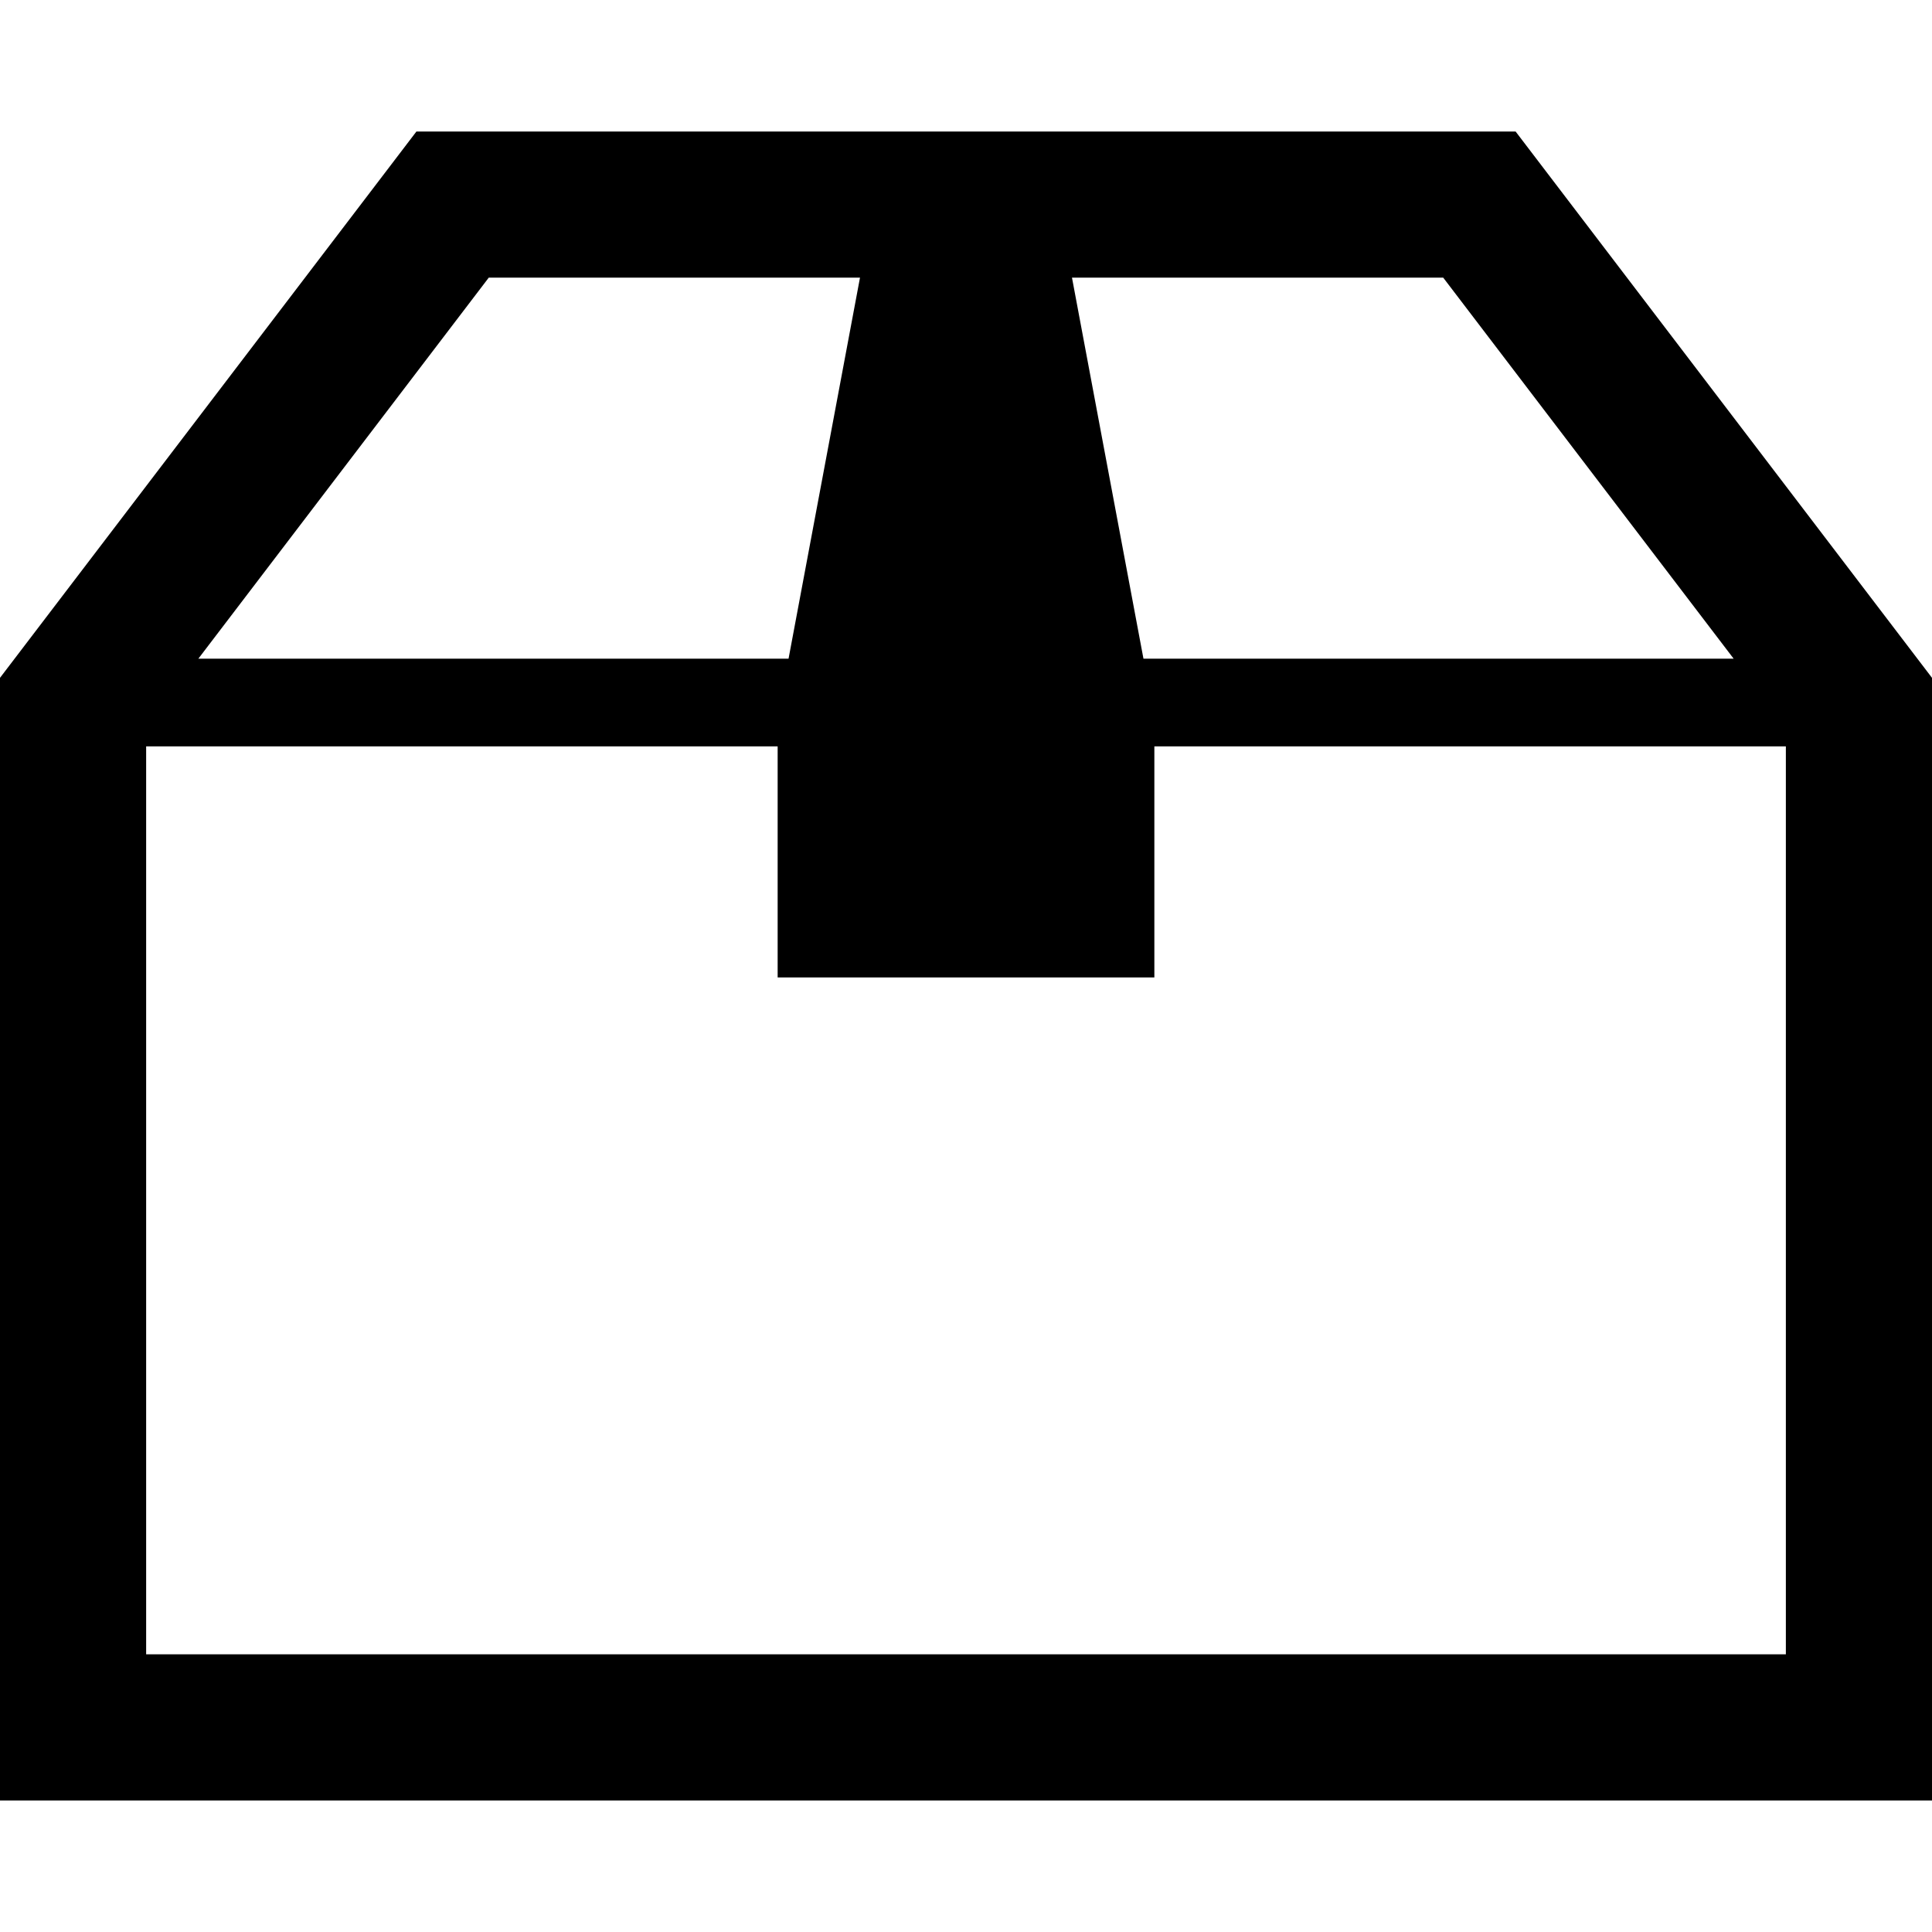
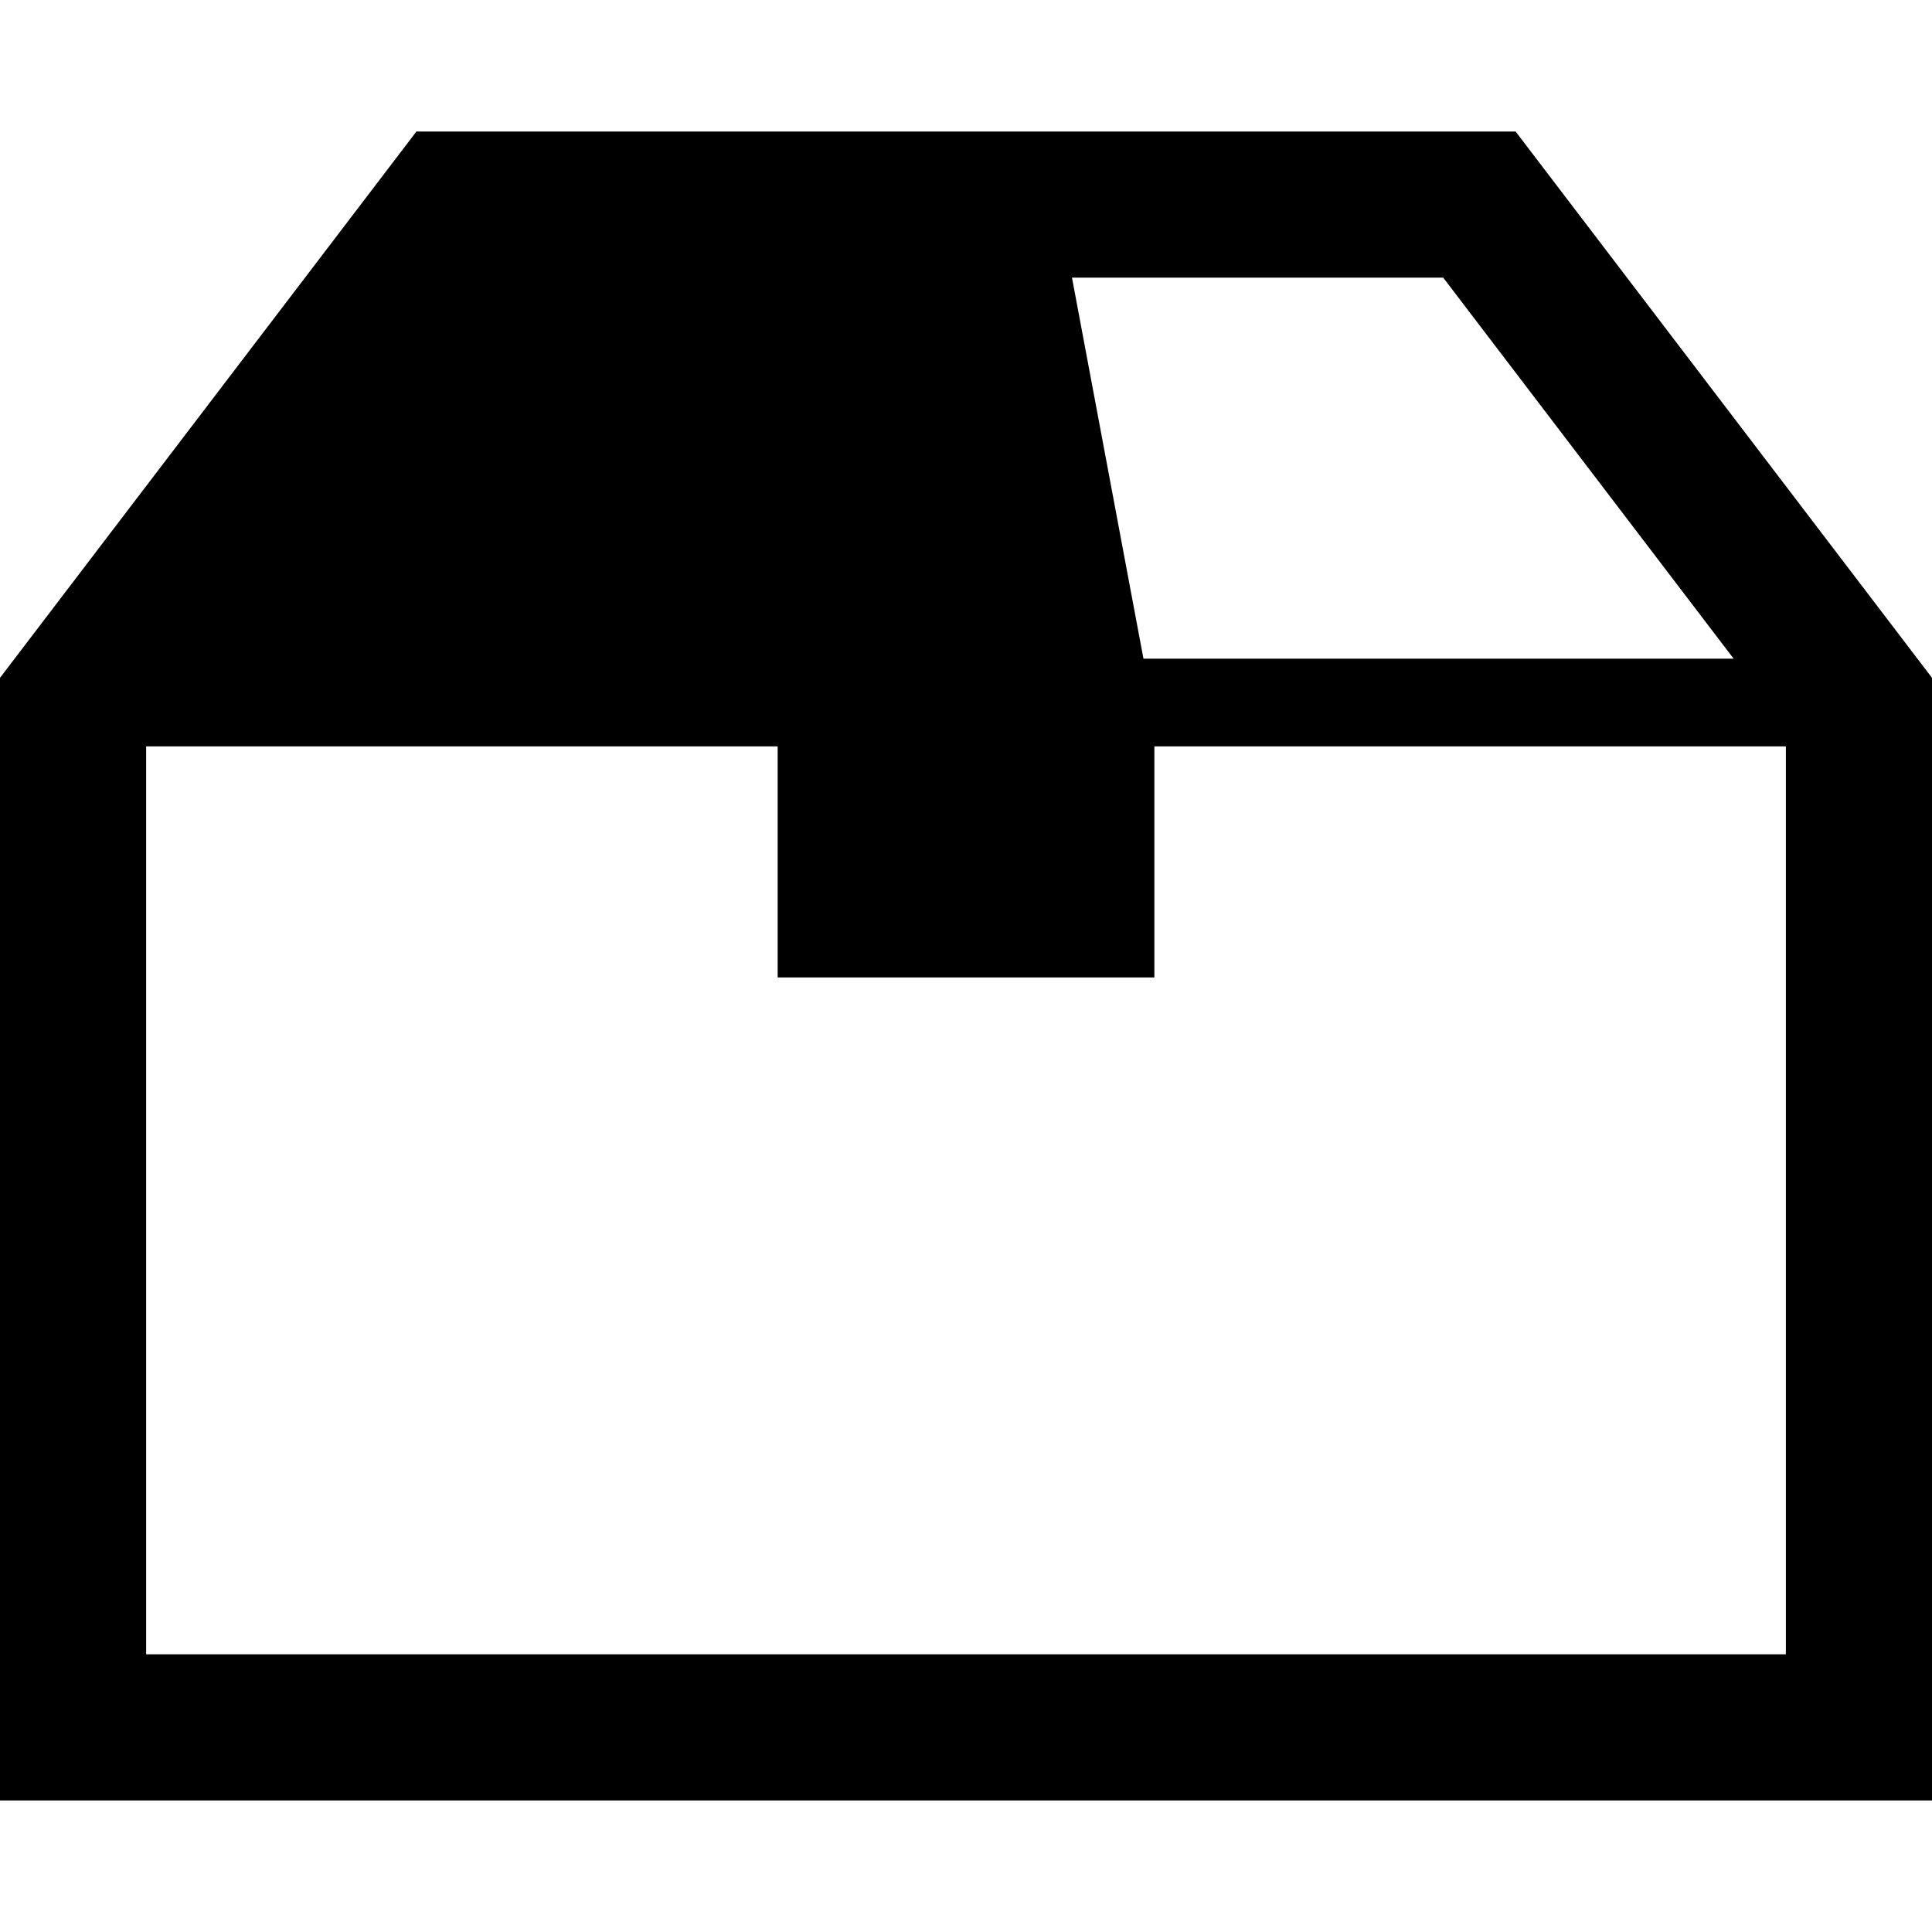
<svg xmlns="http://www.w3.org/2000/svg" height="800px" width="800px" version="1.1" id="_x32_" viewBox="0 0 512 512" xml:space="preserve">
  <style type="text/css">
	.st0{fill:#000000;}
</style>
  <g>
-     <path class="st0" d="M401.652,34.853H280.456h-48.918H110.356L0,179.634v6.544v290.969h512V179.634L401.652,34.853z    M382.468,73.582l76.967,100.977H305.206h-2.178L284.086,73.582H382.468z M129.524,73.582h98.382l-18.933,100.977h-2.179H52.565   L129.524,73.582z M473.271,438.41H38.73V197.797h167.354v61.24h99.834v-61.24h167.354V438.41z" />
+     <path class="st0" d="M401.652,34.853H280.456h-48.918H110.356L0,179.634v6.544v290.969h512V179.634L401.652,34.853z    M382.468,73.582l76.967,100.977H305.206h-2.178L284.086,73.582H382.468z M129.524,73.582h98.382h-2.179H52.565   L129.524,73.582z M473.271,438.41H38.73V197.797h167.354v61.24h99.834v-61.24h167.354V438.41z" />
  </g>
</svg>